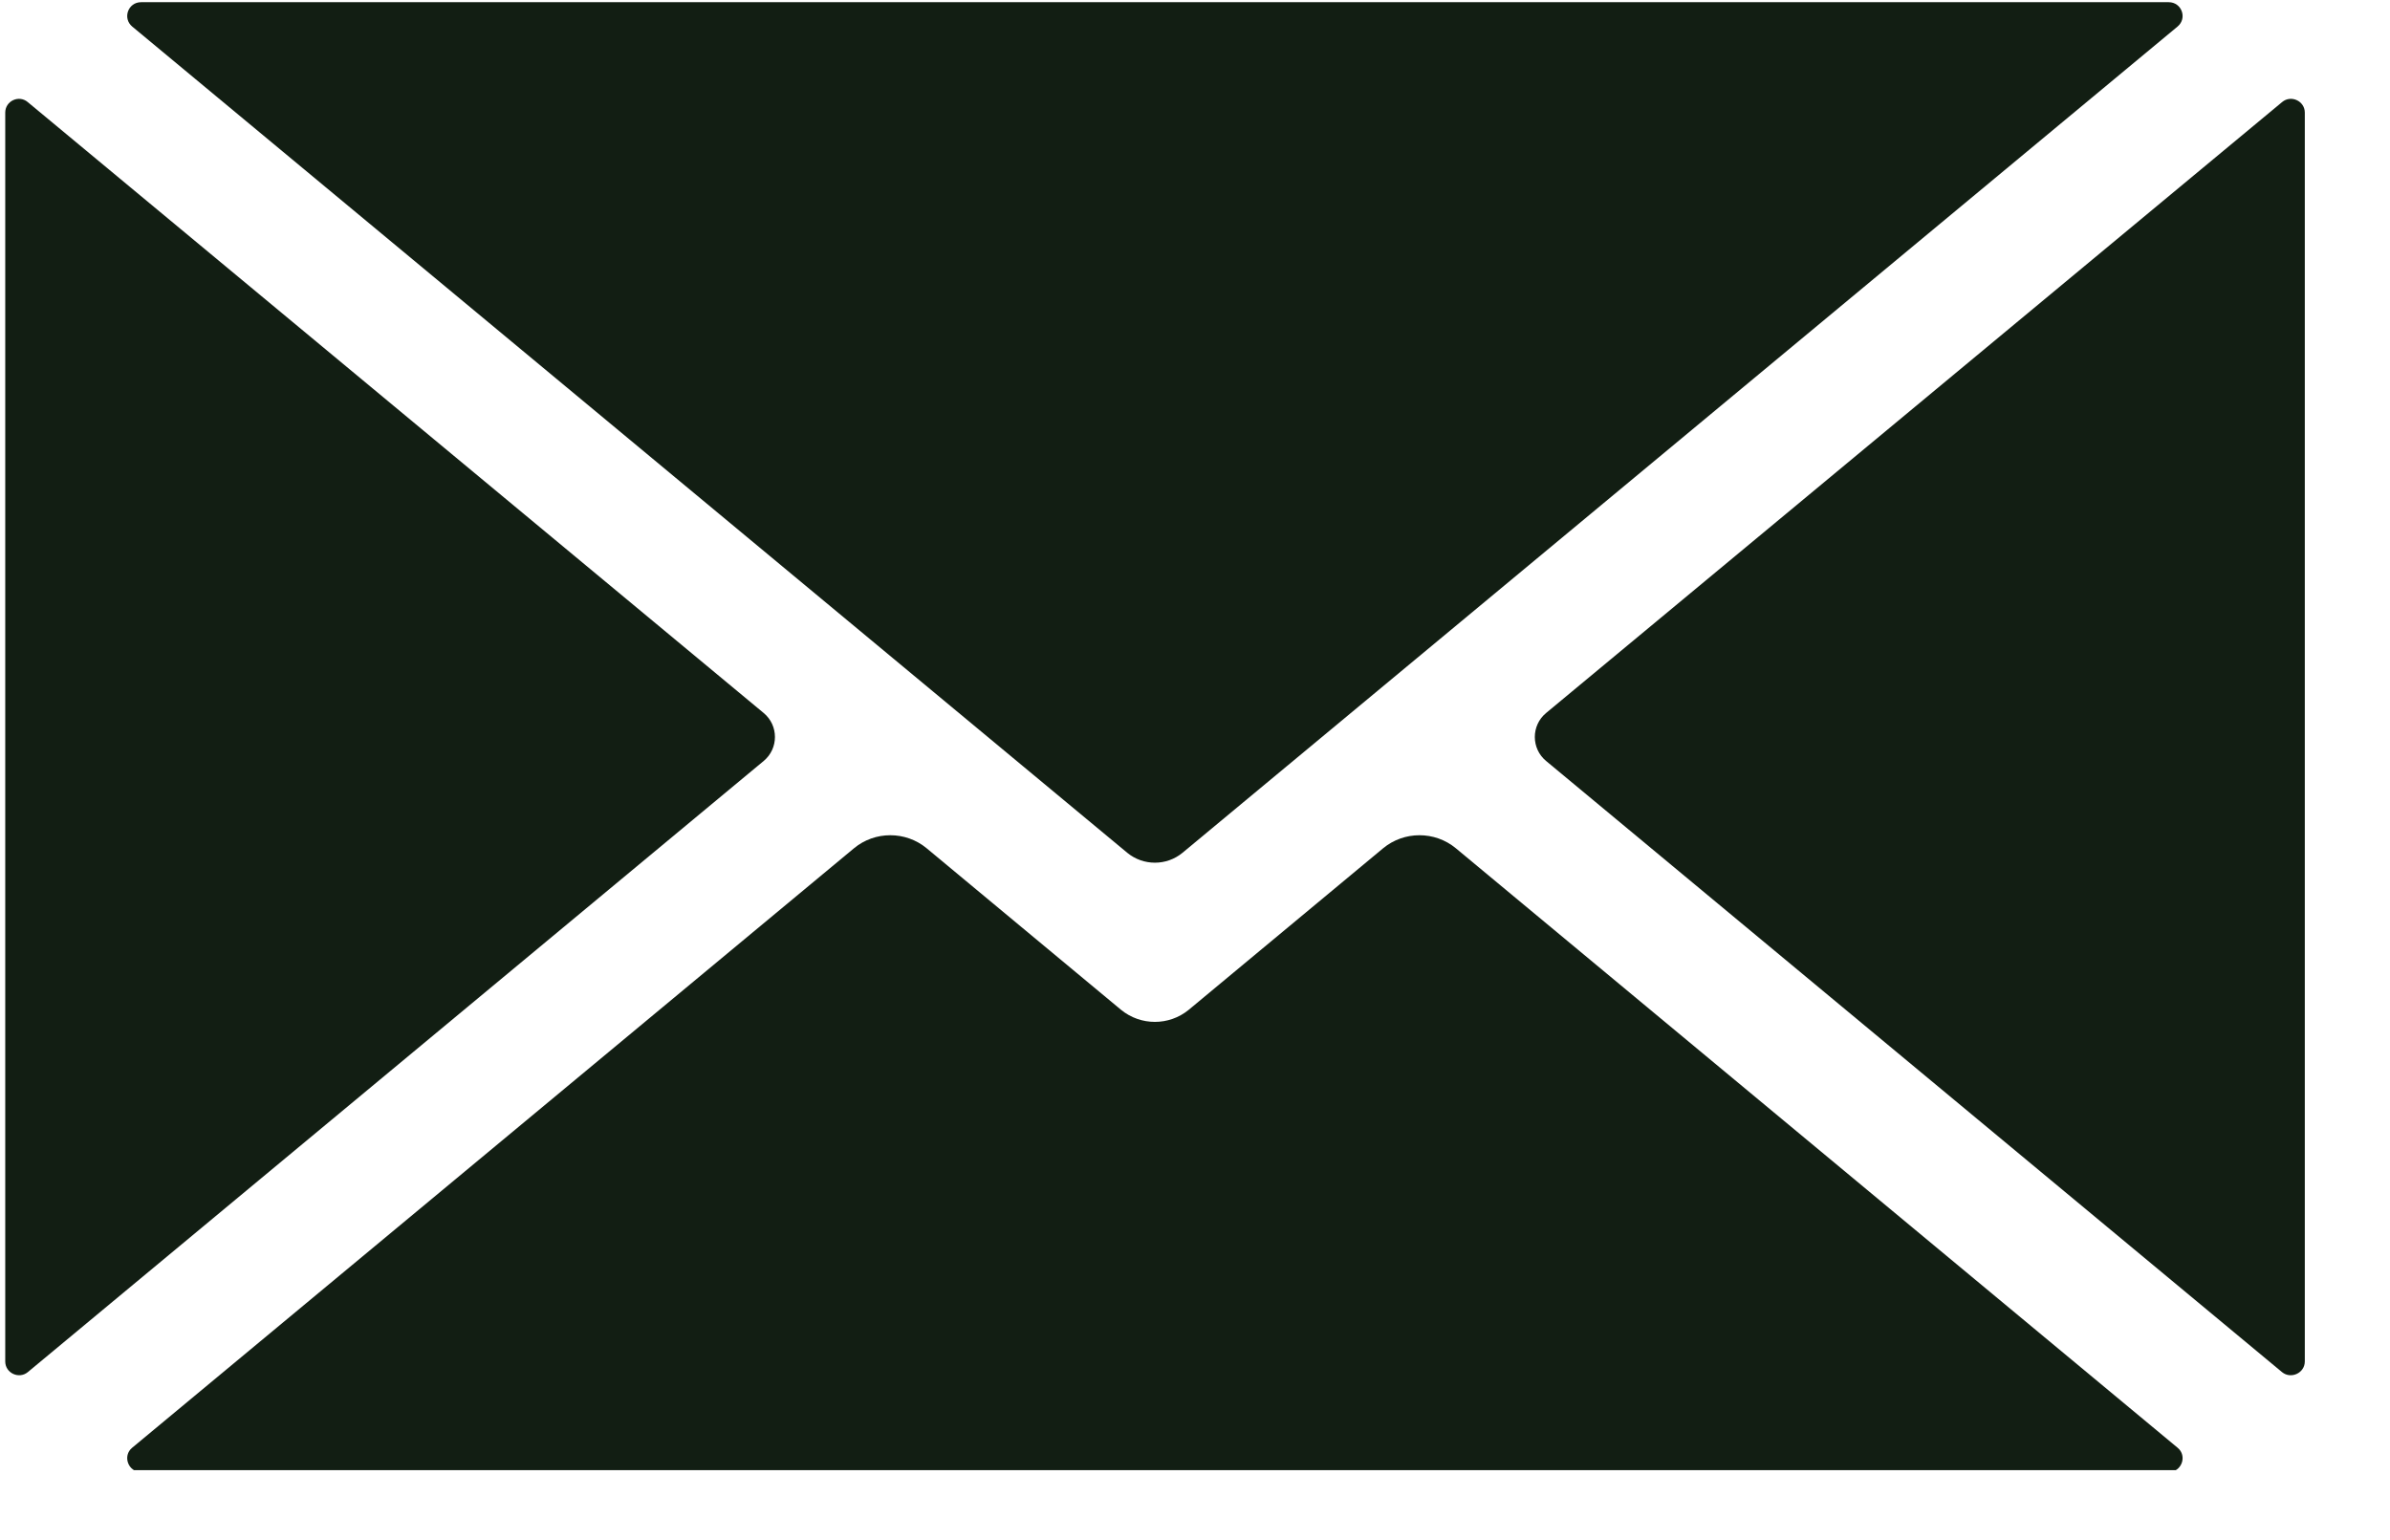
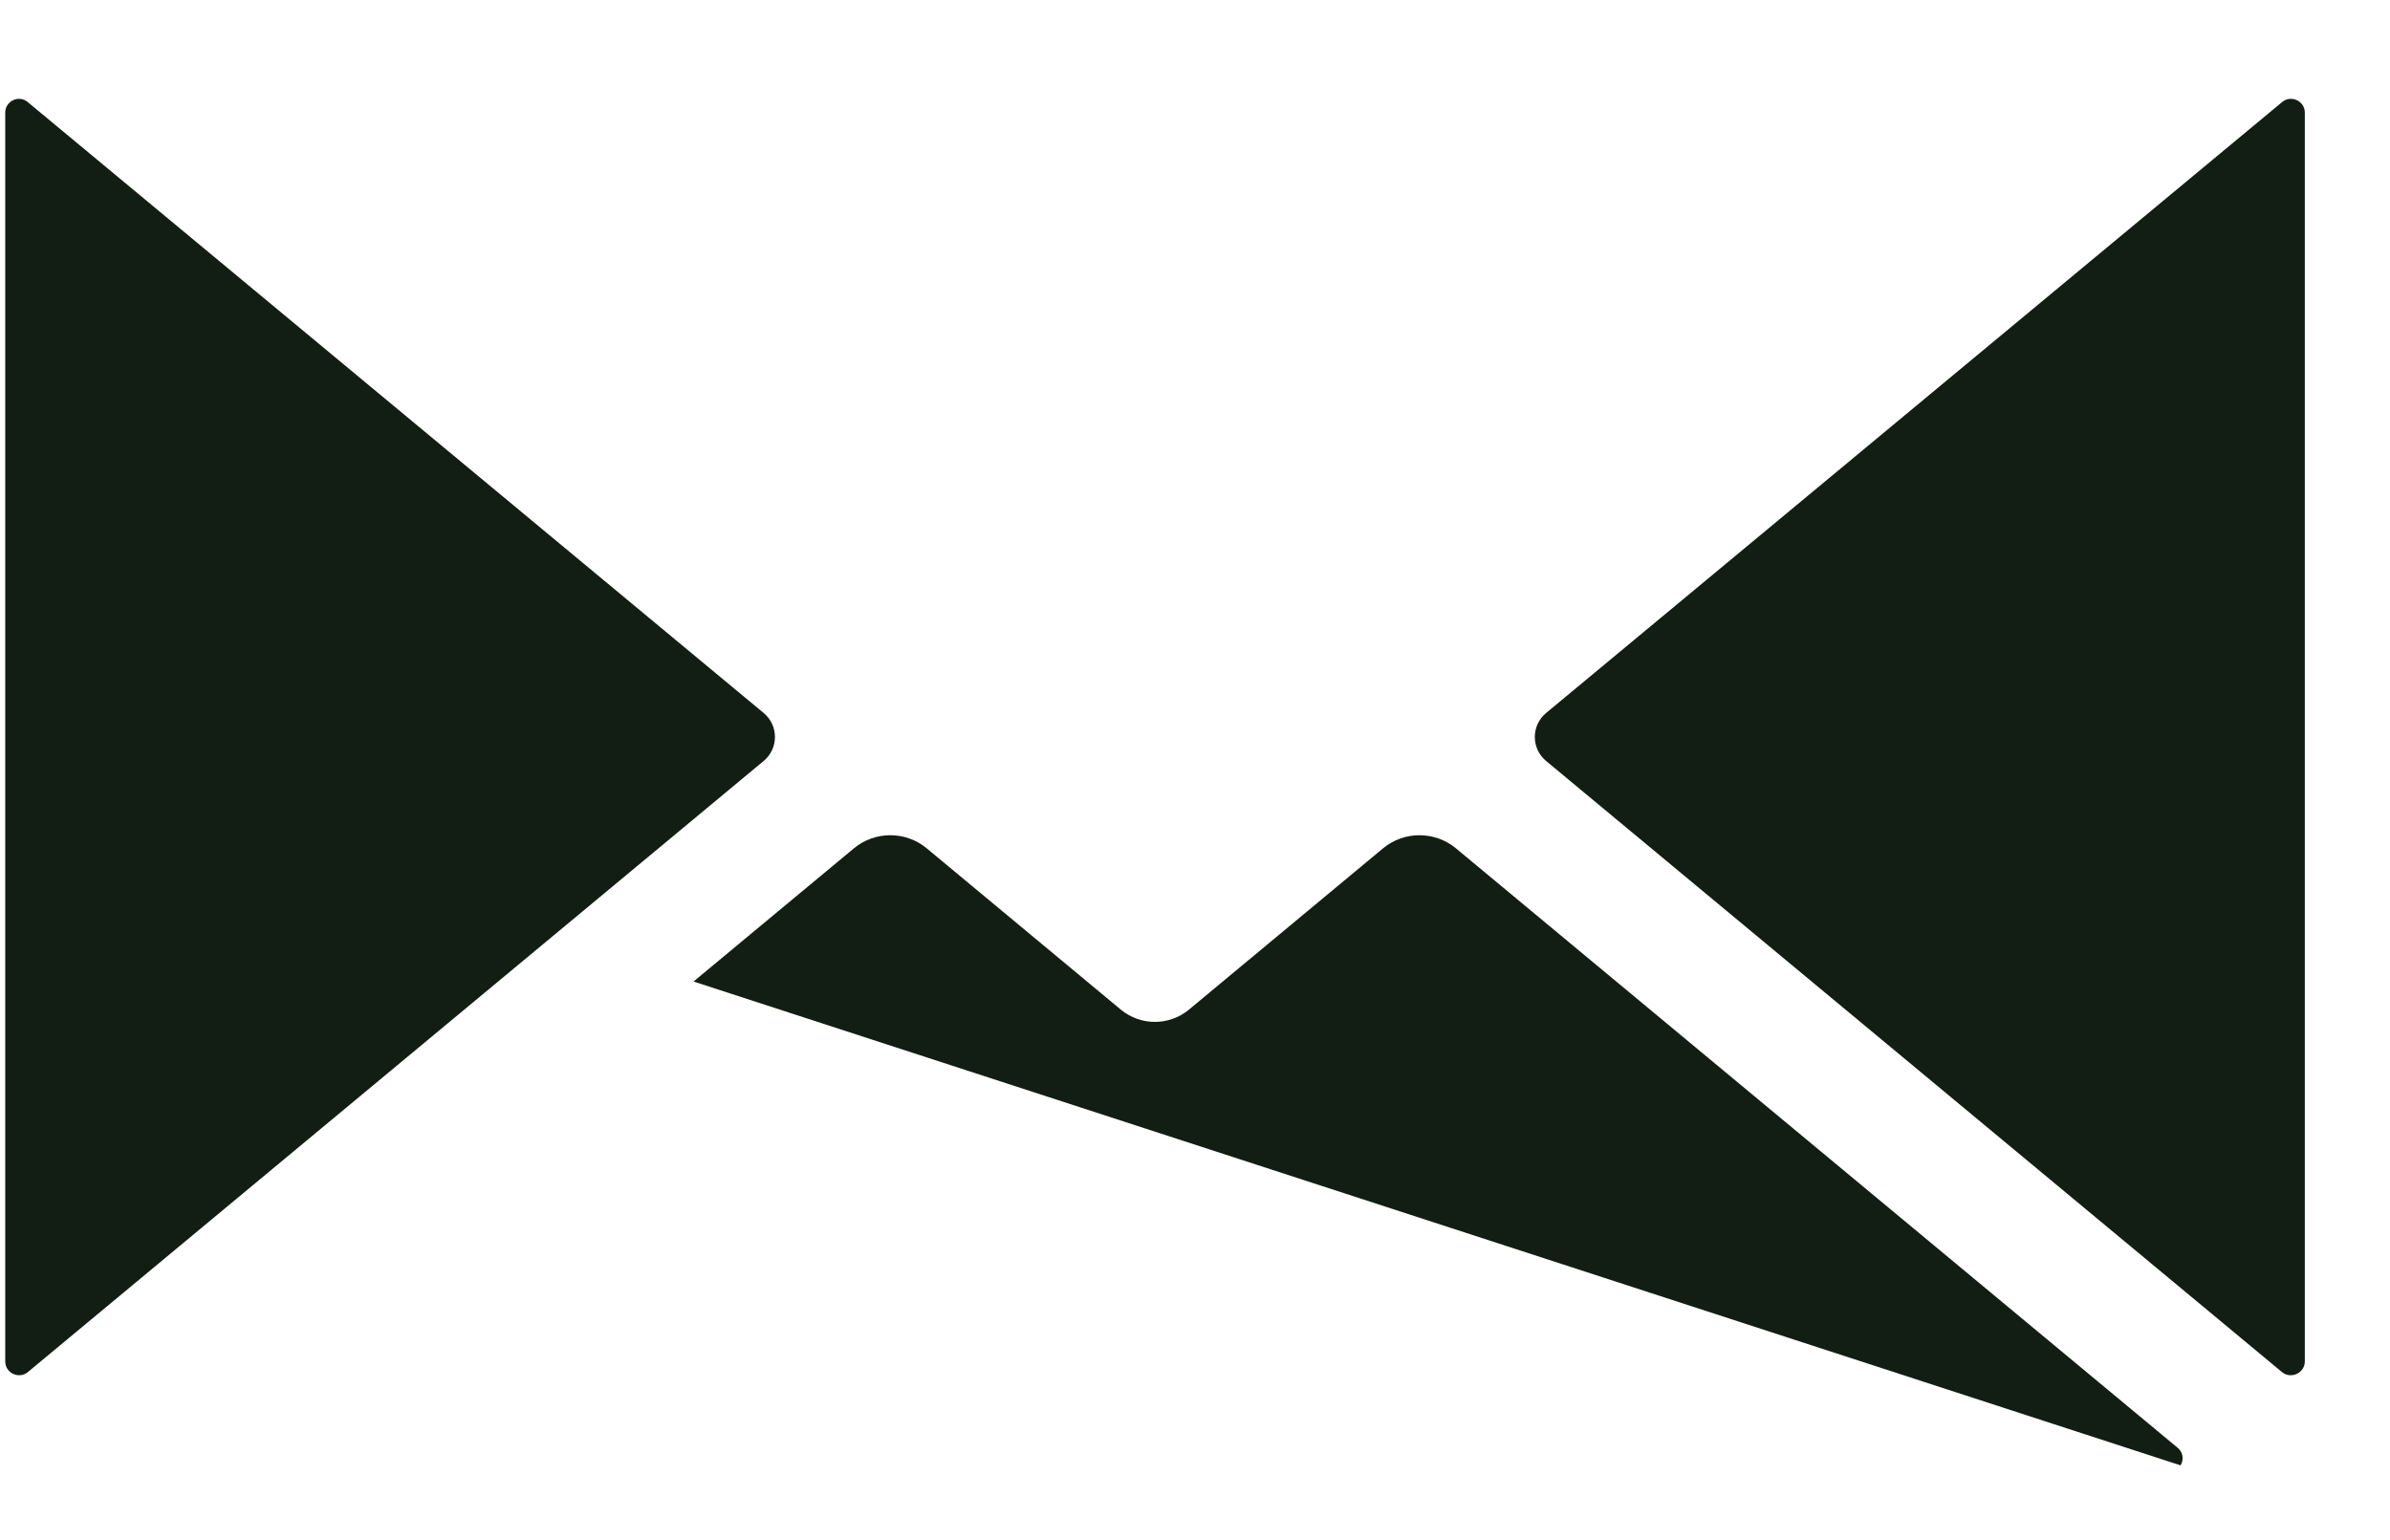
<svg xmlns="http://www.w3.org/2000/svg" width="45" zoomAndPan="magnify" viewBox="0 0 33.75 21.75" height="29" preserveAspectRatio="xMidYMid meet" version="1.0">
  <defs>
    <clipPath id="3bb380ae46">
-       <path d="M 1 11 L 31 11 L 31 20.762 L 1 20.762 Z M 1 11 " clip-rule="nonzero" />
+       <path d="M 1 11 L 31 11 L 31 20.762 Z M 1 11 " clip-rule="nonzero" />
    </clipPath>
    <clipPath id="68eee06757">
      <path d="M 0.066 1 L 11 1 L 11 20 L 0.066 20 Z M 0.066 1 " clip-rule="nonzero" />
    </clipPath>
    <clipPath id="2a1e5196cf">
      <path d="M 21 1 L 32.691 1 L 32.691 20 L 21 20 Z M 21 1 " clip-rule="nonzero" />
    </clipPath>
  </defs>
  <g clip-path="url(#3bb380ae46)">
    <path fill="#121e13" d="M 30.75 20.445 L 20.559 11.98 C 20.262 11.734 19.828 11.734 19.531 11.98 L 16.785 14.262 C 16.508 14.488 16.109 14.488 15.832 14.262 L 13.086 11.98 C 12.789 11.734 12.355 11.734 12.059 11.98 L 1.867 20.445 C 1.727 20.559 1.809 20.789 1.992 20.789 L 30.625 20.789 C 30.809 20.789 30.891 20.559 30.75 20.445 " fill-opacity="1" fill-rule="nonzero" />
  </g>
  <g clip-path="url(#68eee06757)">
    <path fill="#121e13" d="M 10.785 10.07 L 0.391 1.441 C 0.266 1.336 0.074 1.426 0.074 1.59 L 0.074 19.227 C 0.074 19.391 0.266 19.48 0.391 19.379 L 10.785 10.746 C 10.996 10.57 10.996 10.246 10.785 10.07 " fill-opacity="1" fill-rule="nonzero" />
  </g>
-   <path fill="#121e13" d="M 1.867 0.375 L 15.918 12.043 C 16.145 12.23 16.473 12.23 16.699 12.043 L 30.75 0.375 C 30.891 0.258 30.809 0.031 30.625 0.031 L 1.992 0.031 C 1.809 0.031 1.727 0.258 1.867 0.375 " fill-opacity="1" fill-rule="nonzero" />
  <g clip-path="url(#2a1e5196cf)">
    <path fill="#121e13" d="M 32.227 1.441 L 21.832 10.07 C 21.621 10.246 21.621 10.57 21.832 10.746 L 32.227 19.379 C 32.352 19.48 32.547 19.391 32.547 19.227 L 32.547 1.59 C 32.547 1.426 32.352 1.336 32.227 1.441 " fill-opacity="1" fill-rule="nonzero" />
  </g>
</svg>